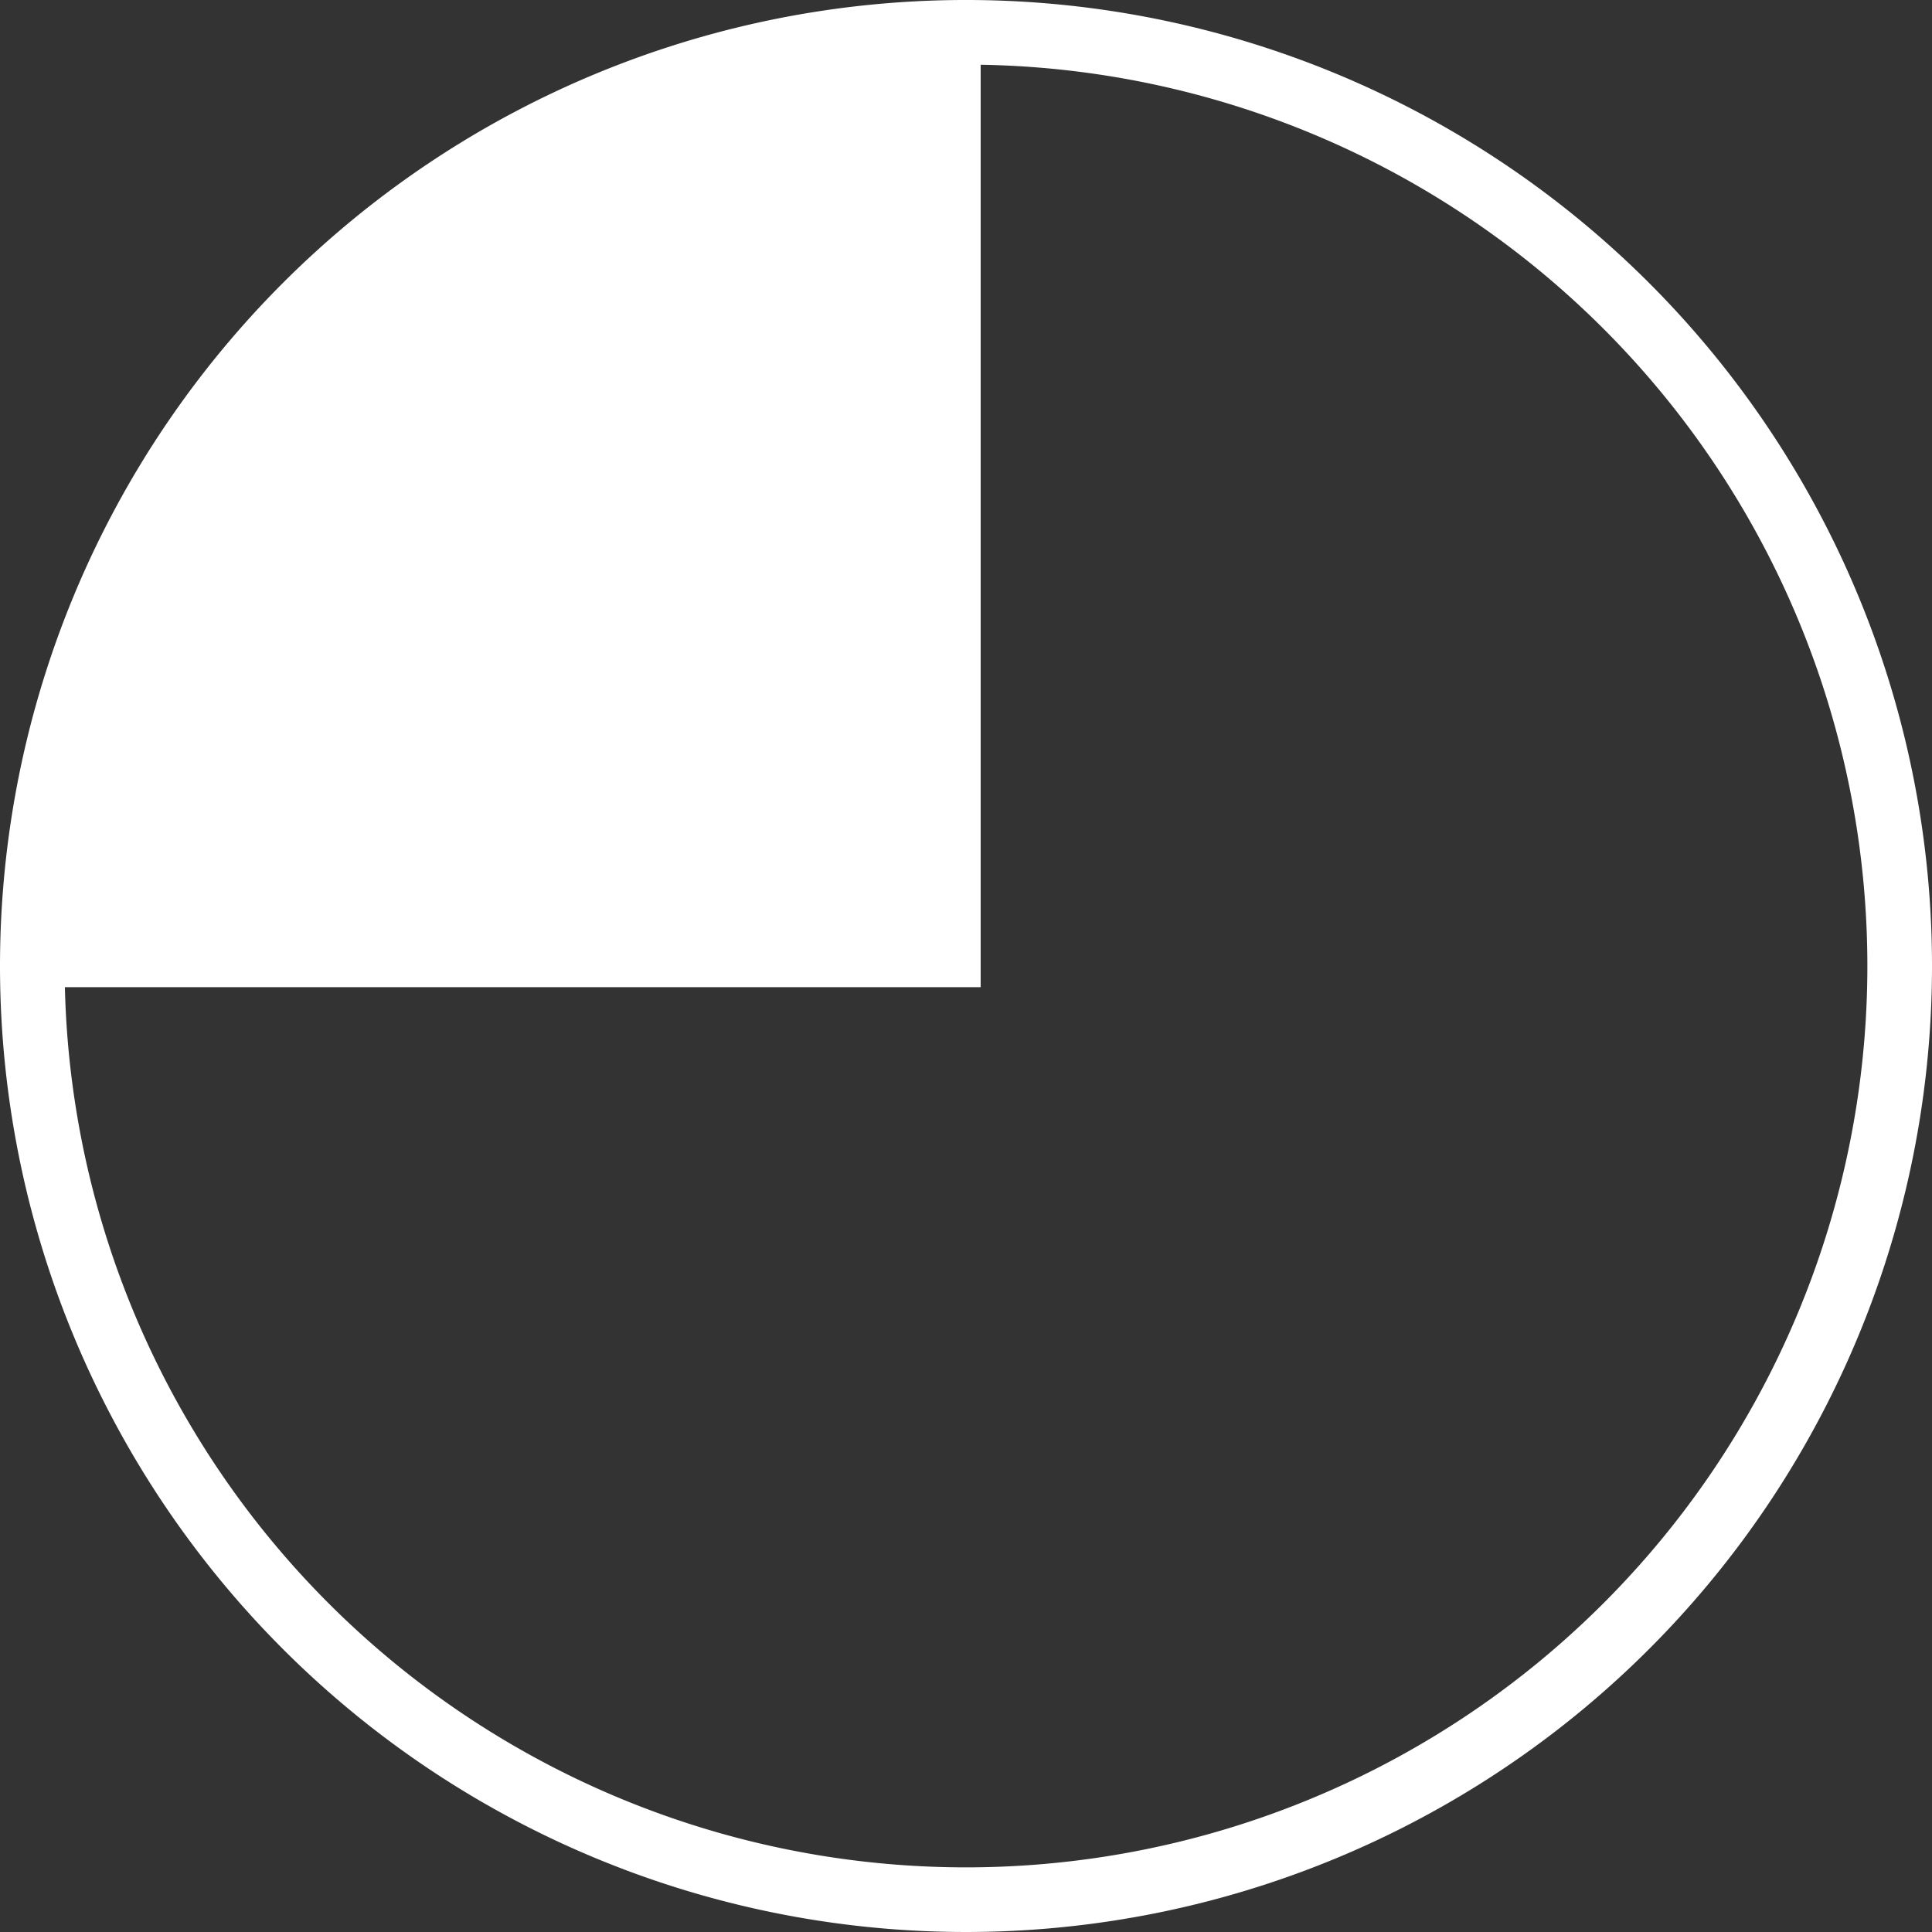
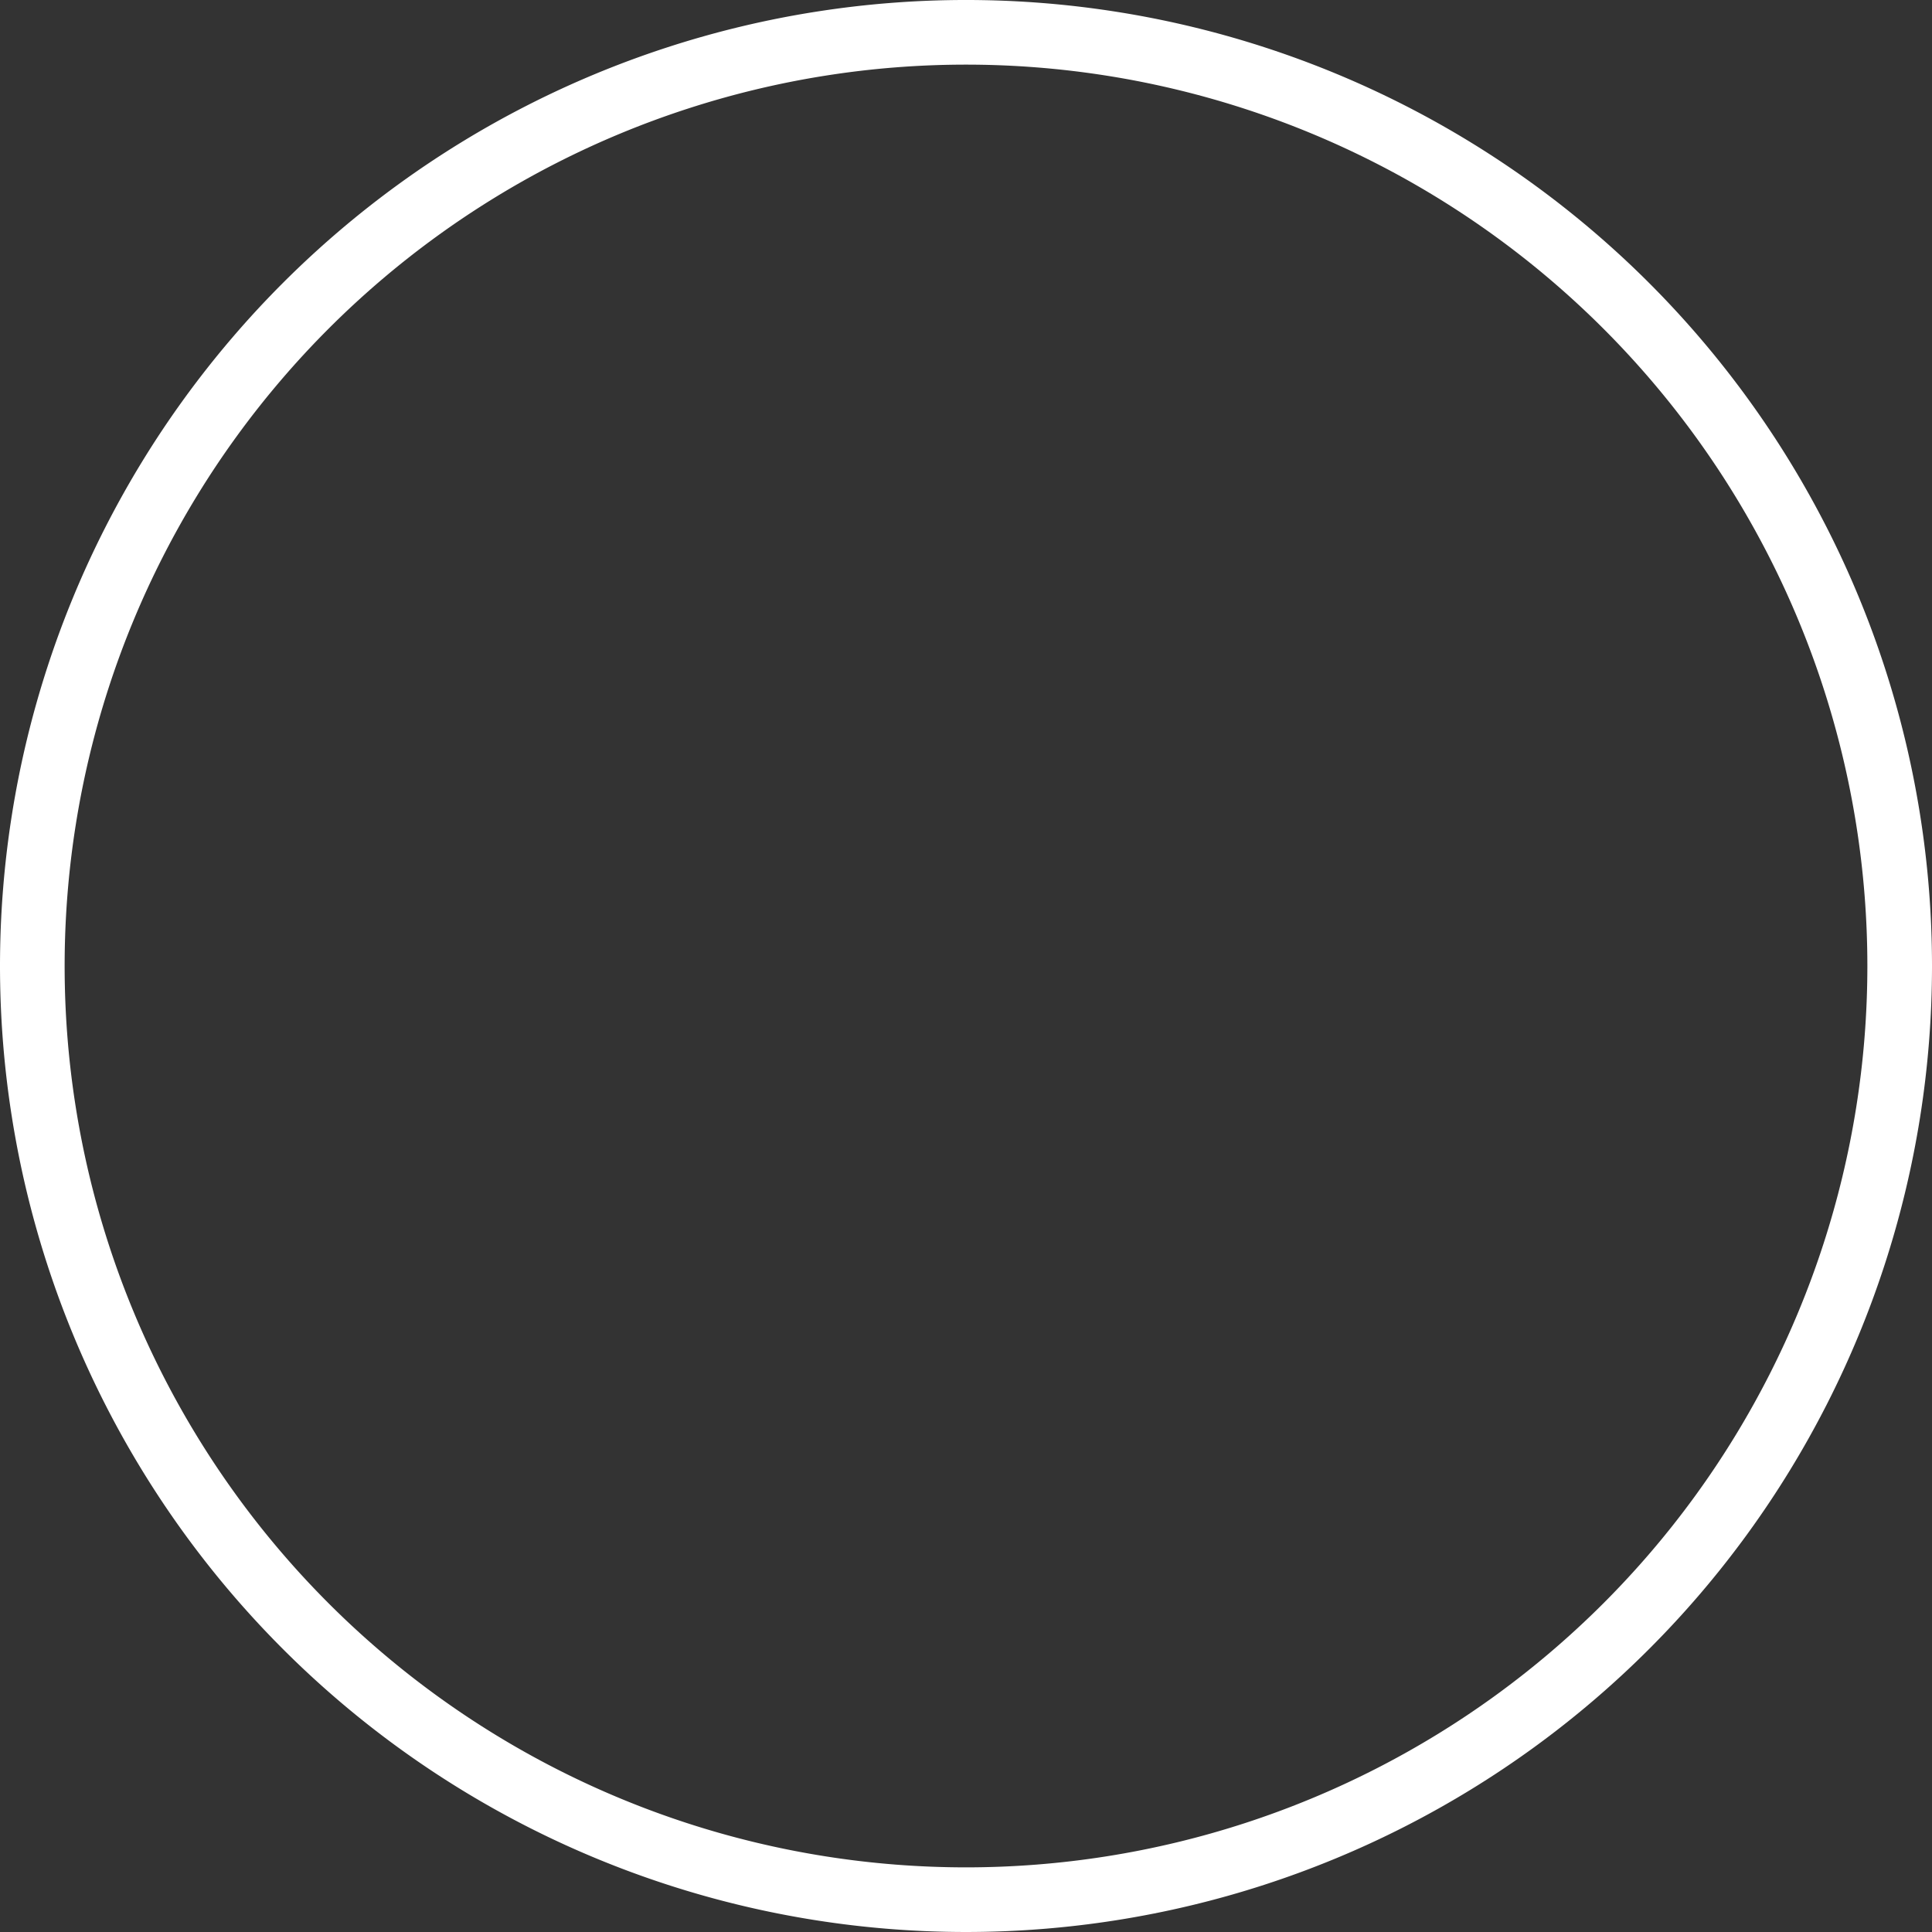
<svg xmlns="http://www.w3.org/2000/svg" version="1.1" width="298.904" height="298.904" id="svg3717">
  <rect width="100%" height="100%" fill="#333333" stroke="none" />
  <defs id="defs3719" />
  <g transform="translate(-213.193,-374.601)" id="layer1">
    <path d="m 507.097,524.052 a 144.452,144.452 0 1 1 -288.904,0 144.452,144.452 0 1 1 288.904,0 z" id="path3725" style="fill:none;stroke:#ffffff;stroke-width:10;stroke-miterlimit:4;stroke-opacity:1;stroke-dasharray:none" />
-     <path d="m 218.193,526.83 146.22,0 0,-146.22 c 0,0 -147.107,8.63 -146.22,146.22 z" id="path4497" style="fill:#ffffff;fill-opacity:1;stroke:#ffffff;stroke-width:1px;stroke-linecap:butt;stroke-linejoin:miter;stroke-opacity:1" />
  </g>
</svg>